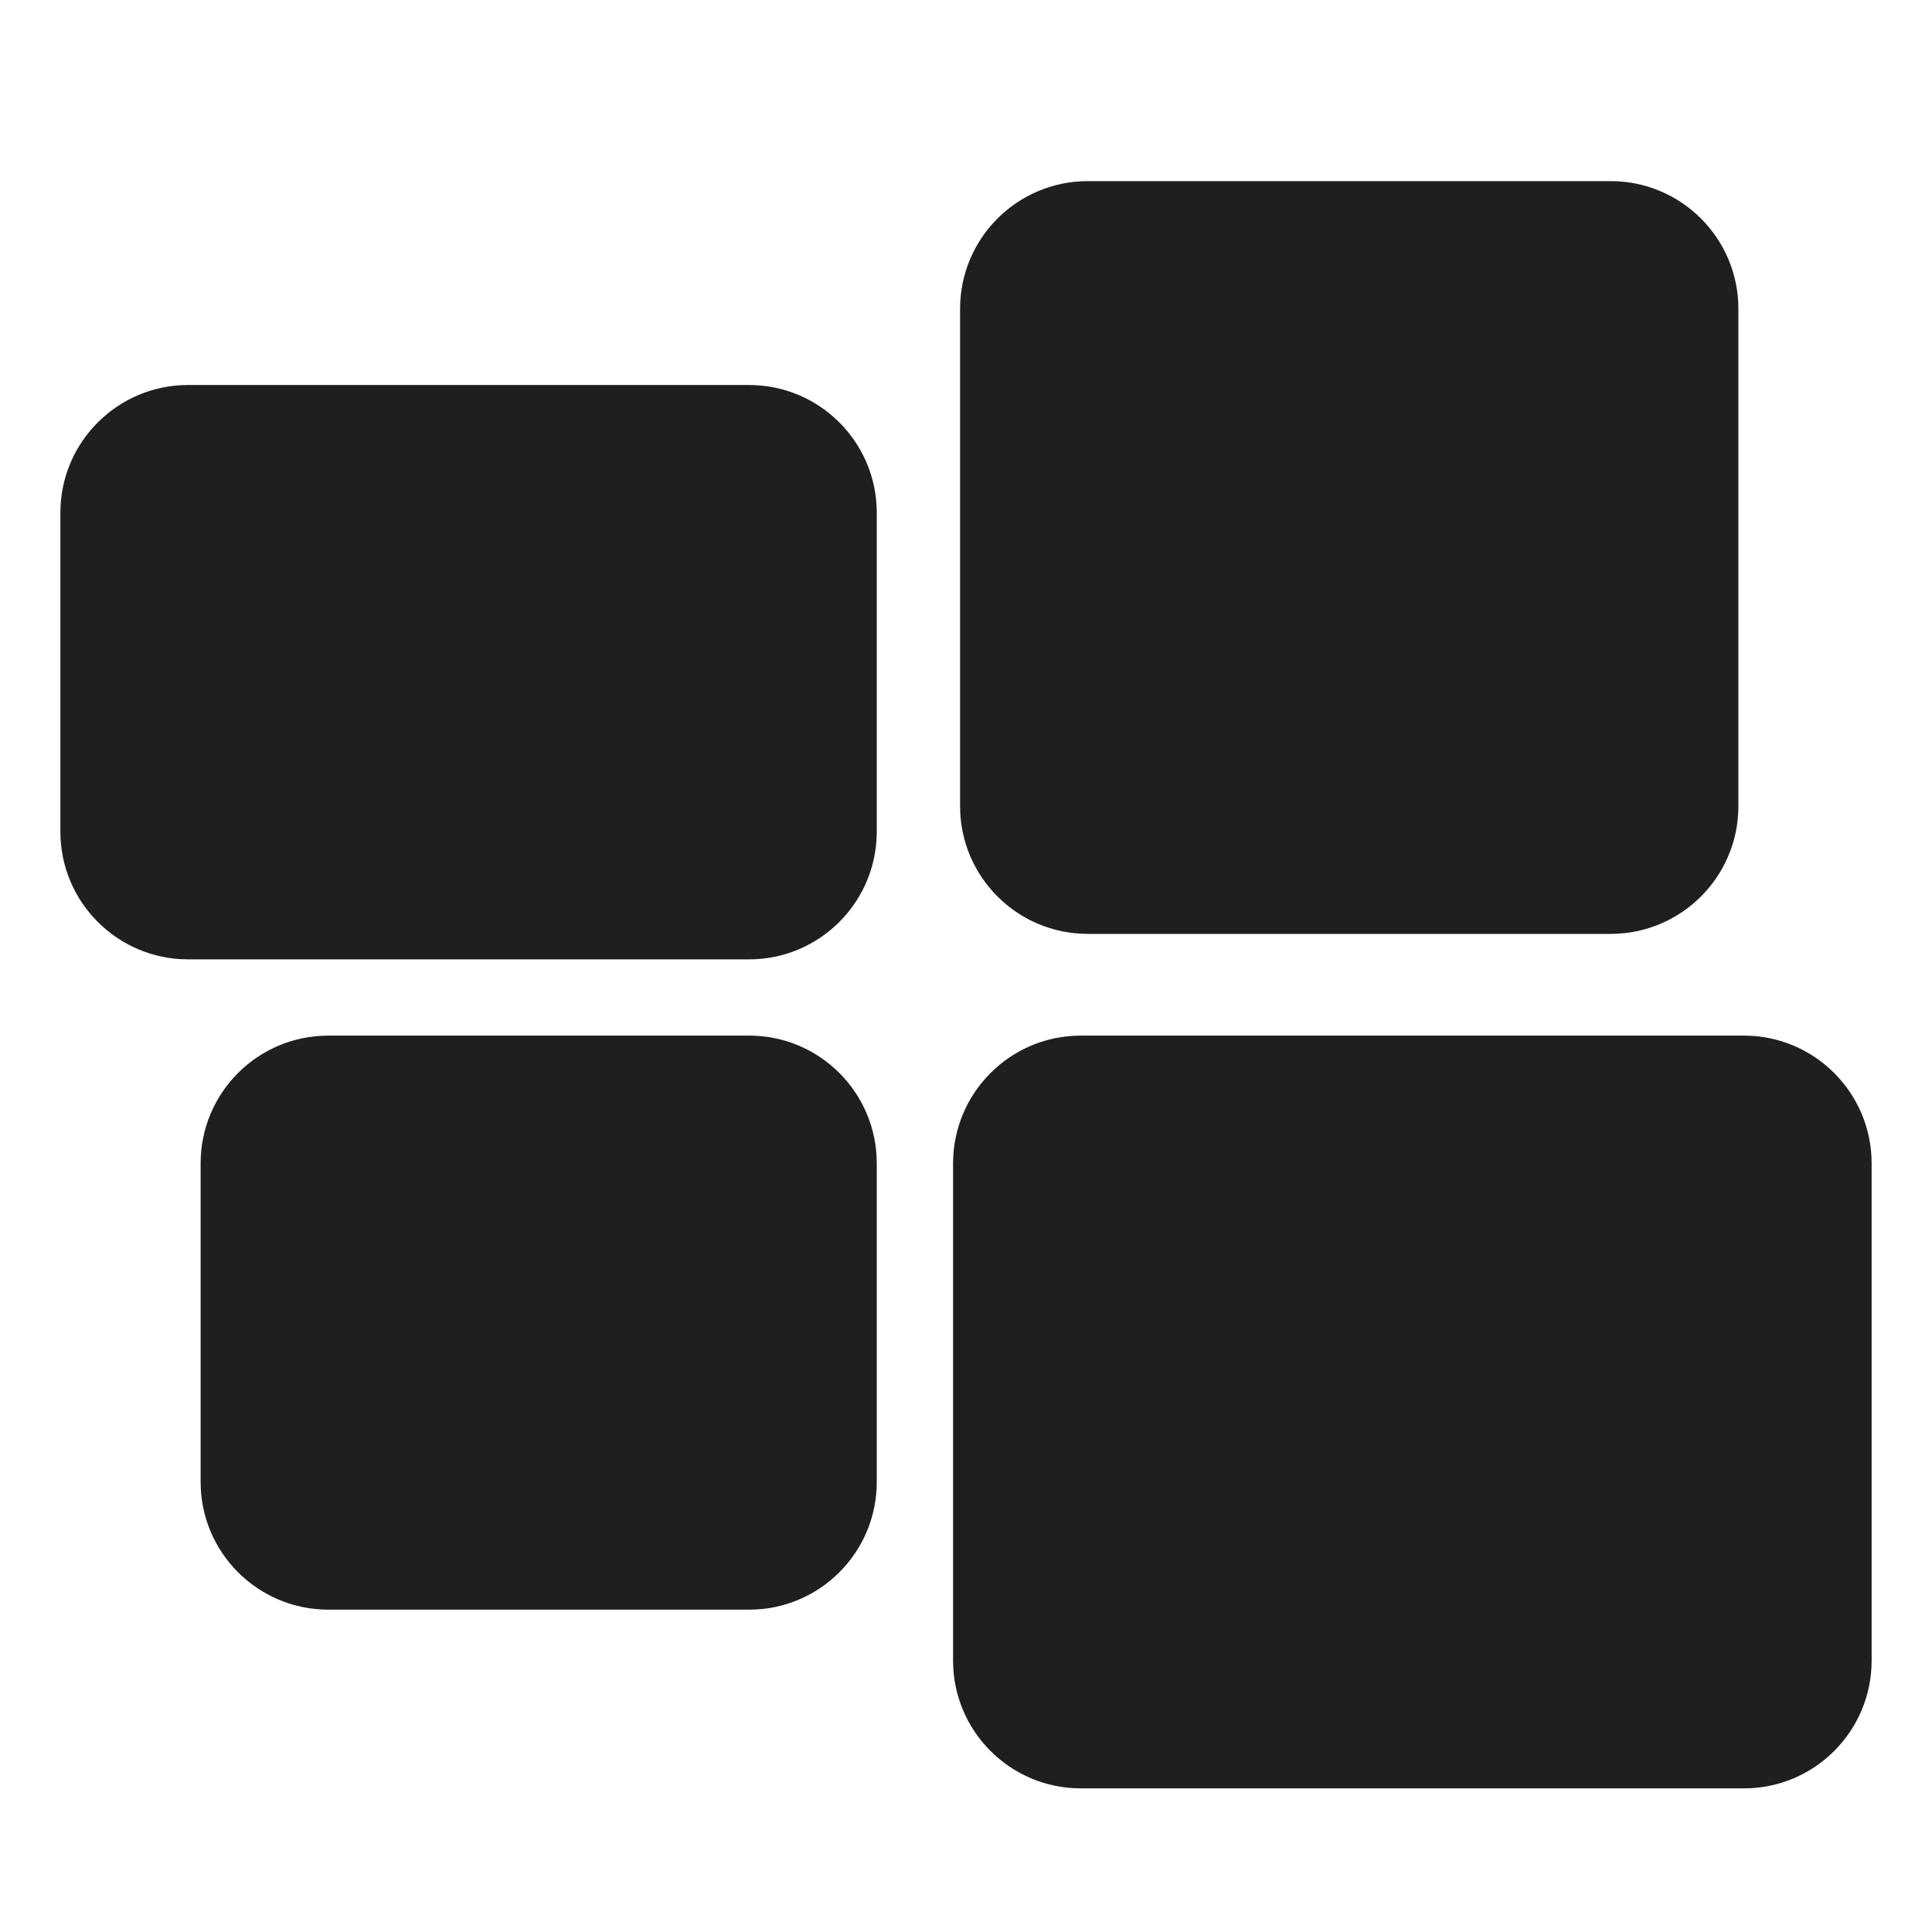
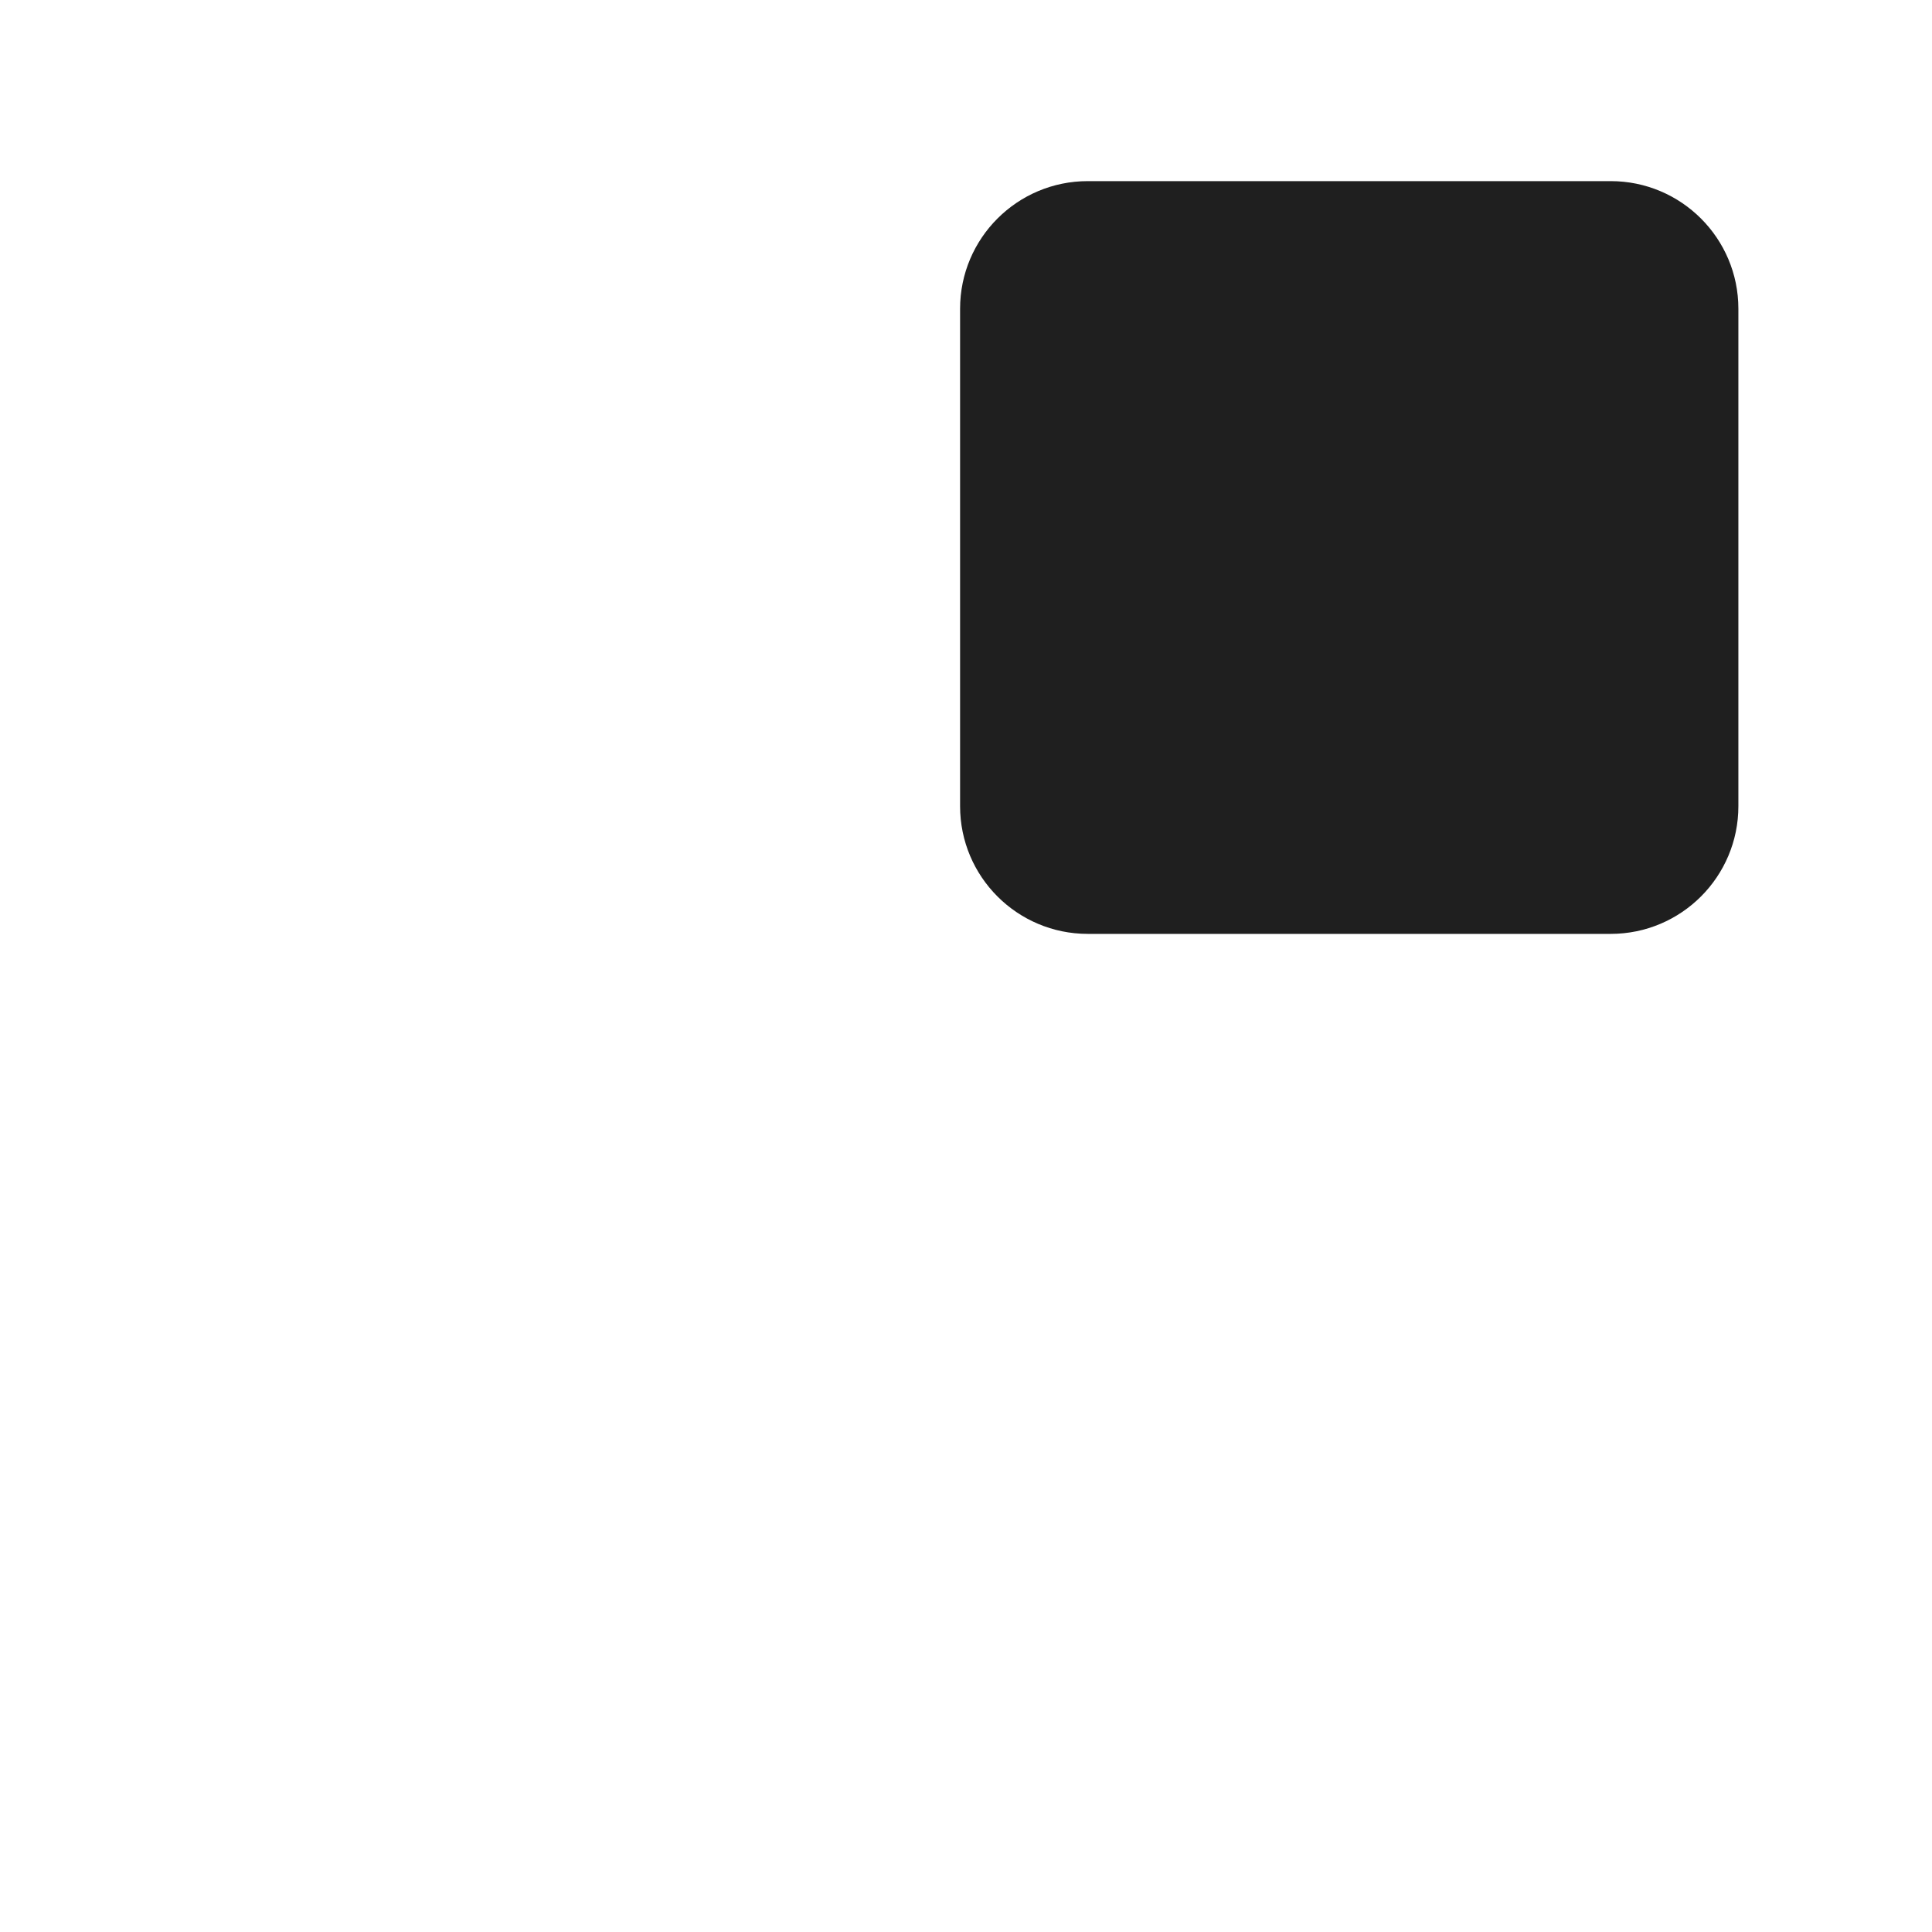
<svg xmlns="http://www.w3.org/2000/svg" fill="none" viewBox="0 0 32 32" height="32" width="32">
-   <rect fill="white" height="32" width="32" />
-   <path fill="#1F1F1F" d="M3.114 6.377H12.408C13.572 6.377 14.522 7.322 14.522 8.492V13.775C14.522 14.939 13.577 15.89 12.408 15.89H3.114C1.95 15.89 1 14.944 1 13.775V8.492C1 7.327 1.945 6.377 3.114 6.377Z" />
-   <path fill="#1F1F1F" d="M12.408 17.153H5.438C4.27 17.153 3.323 18.1 3.323 19.268V24.546C3.323 25.714 4.27 26.661 5.438 26.661H12.408C13.576 26.661 14.522 25.714 14.522 24.546V19.268C14.522 18.1 13.576 17.153 12.408 17.153Z" />
  <path fill="#1F1F1F" d="M26.678 3H18.017C16.849 3 15.902 3.947 15.902 5.114V13.353C15.902 14.521 16.849 15.468 18.017 15.468H26.678C27.846 15.468 28.793 14.521 28.793 13.353V5.114C28.793 3.947 27.846 3 26.678 3Z" />
-   <path fill="#1F1F1F" d="M17.901 17.153H28.886C30.05 17.153 31 18.099 31 19.268V27.506C31 28.671 30.055 29.621 28.886 29.621H17.901C16.736 29.621 15.786 28.676 15.786 27.506V19.268C15.786 18.104 16.731 17.153 17.901 17.153Z" />
</svg>